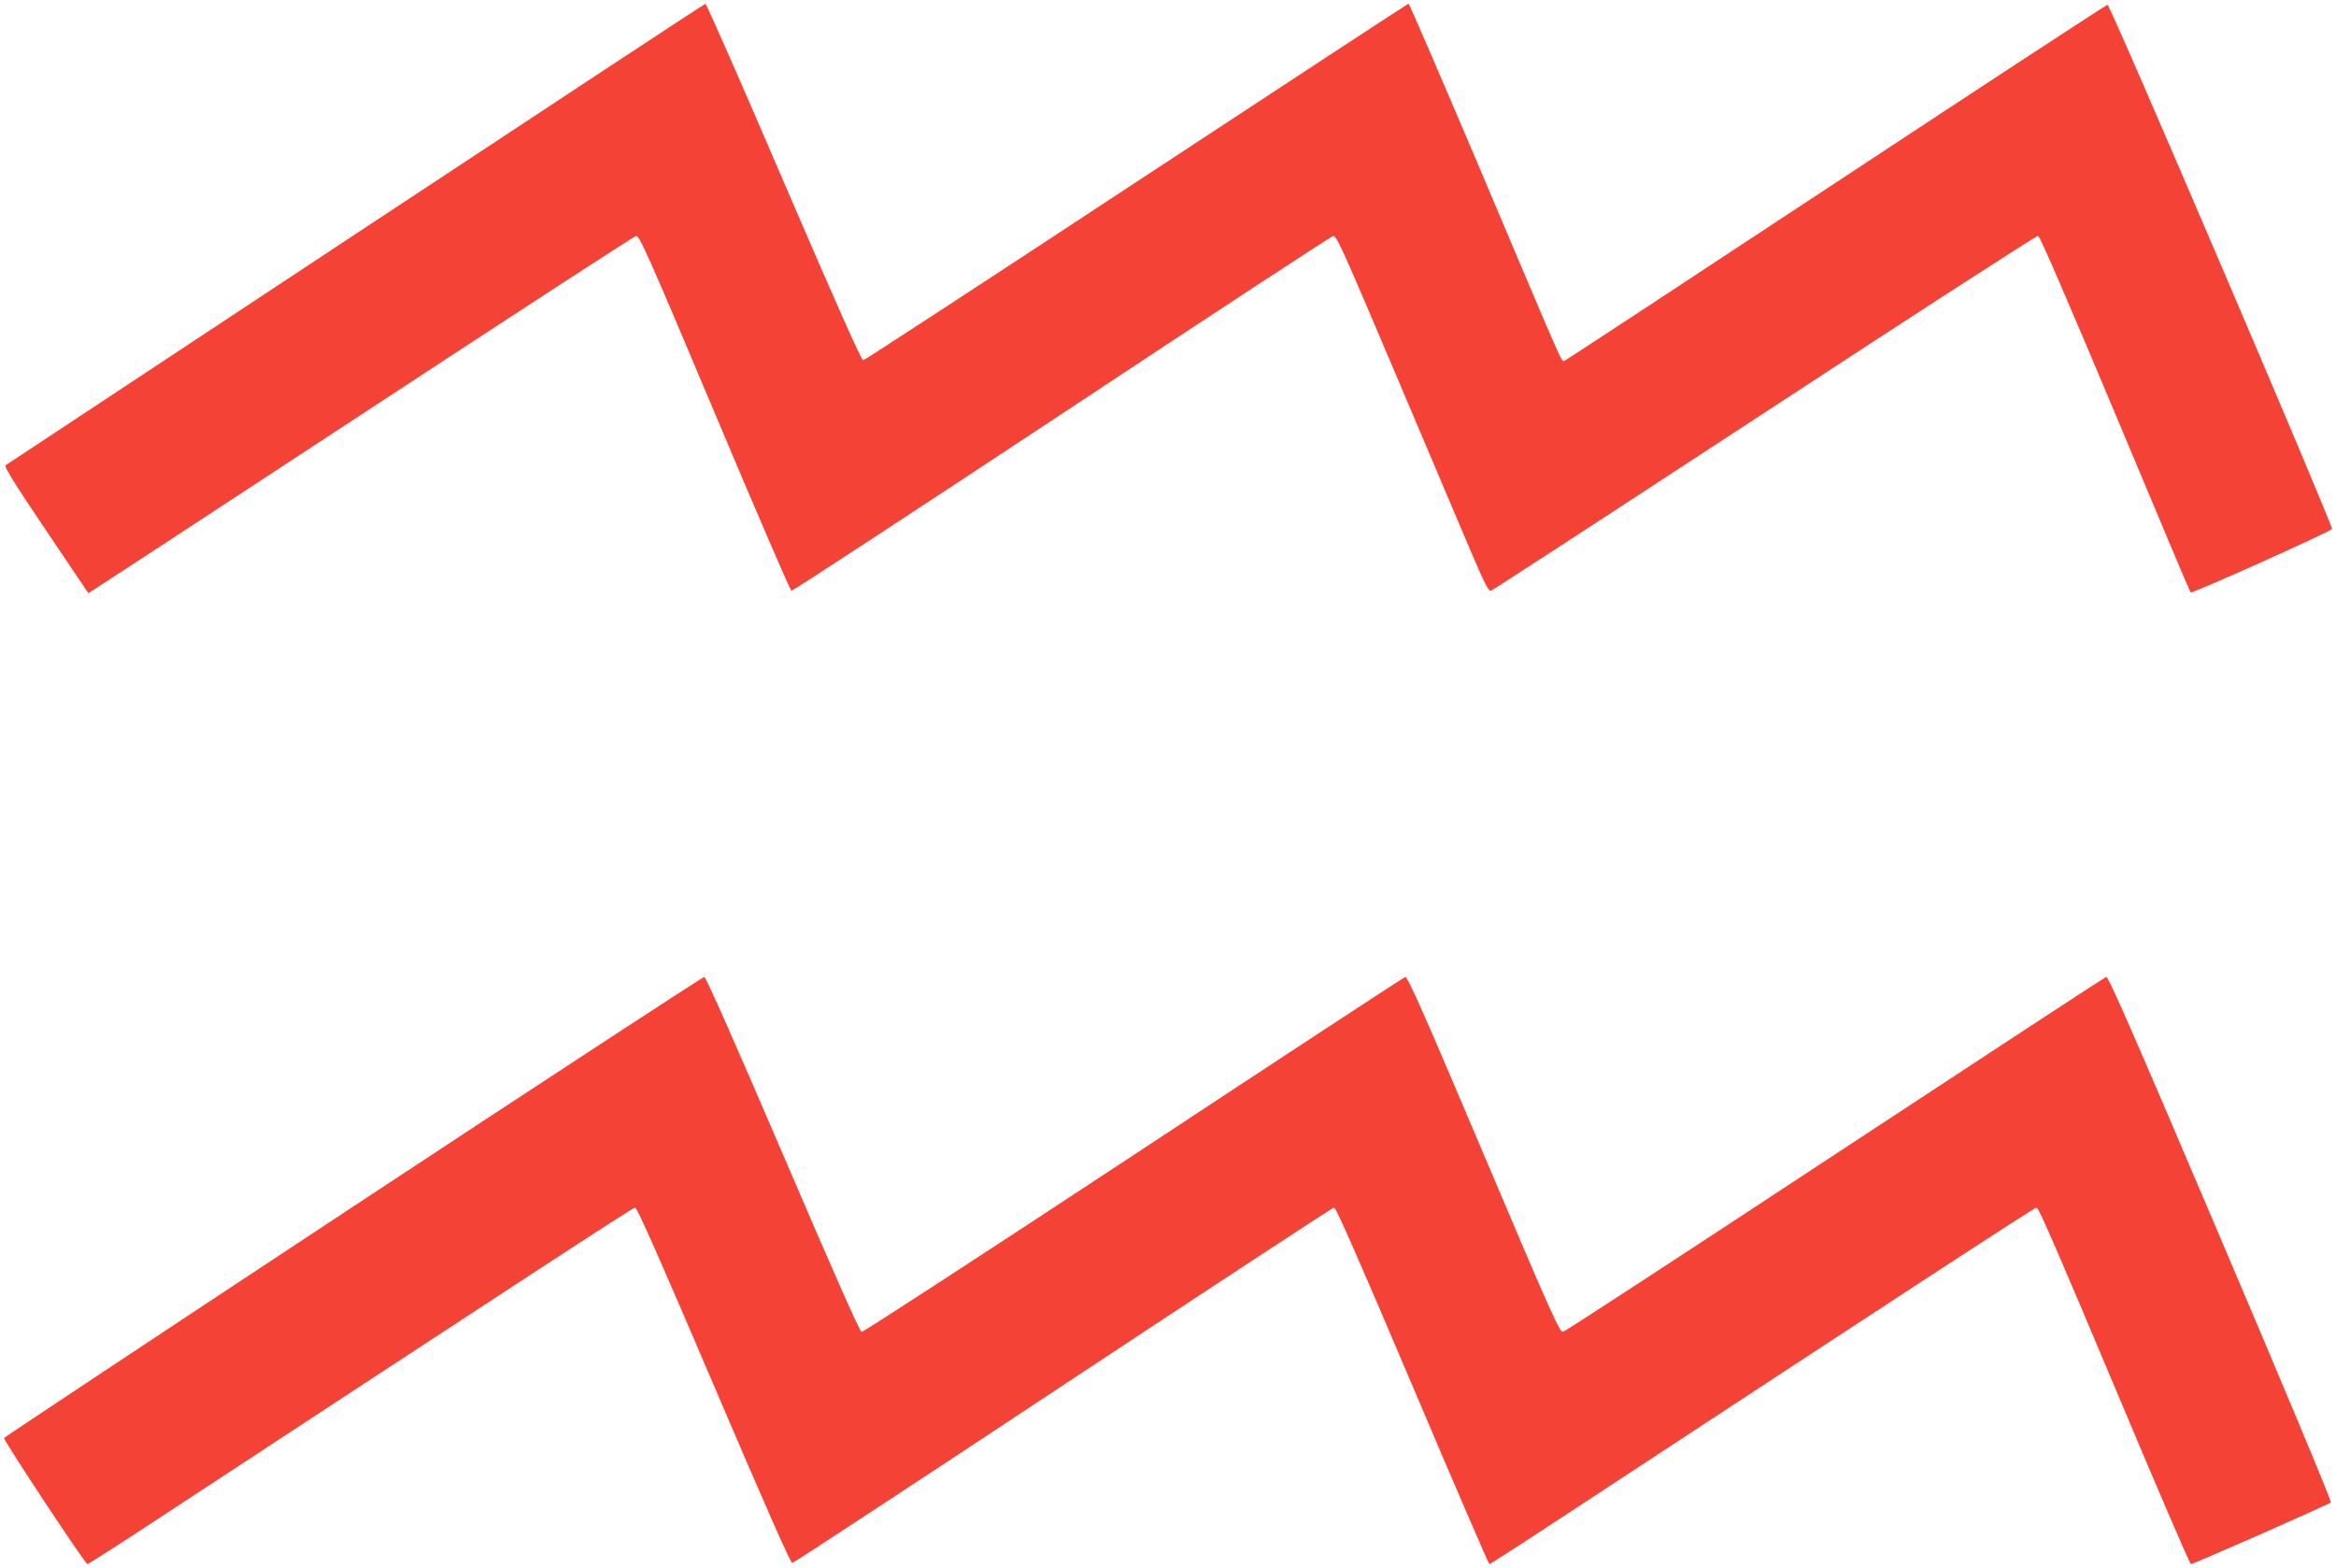
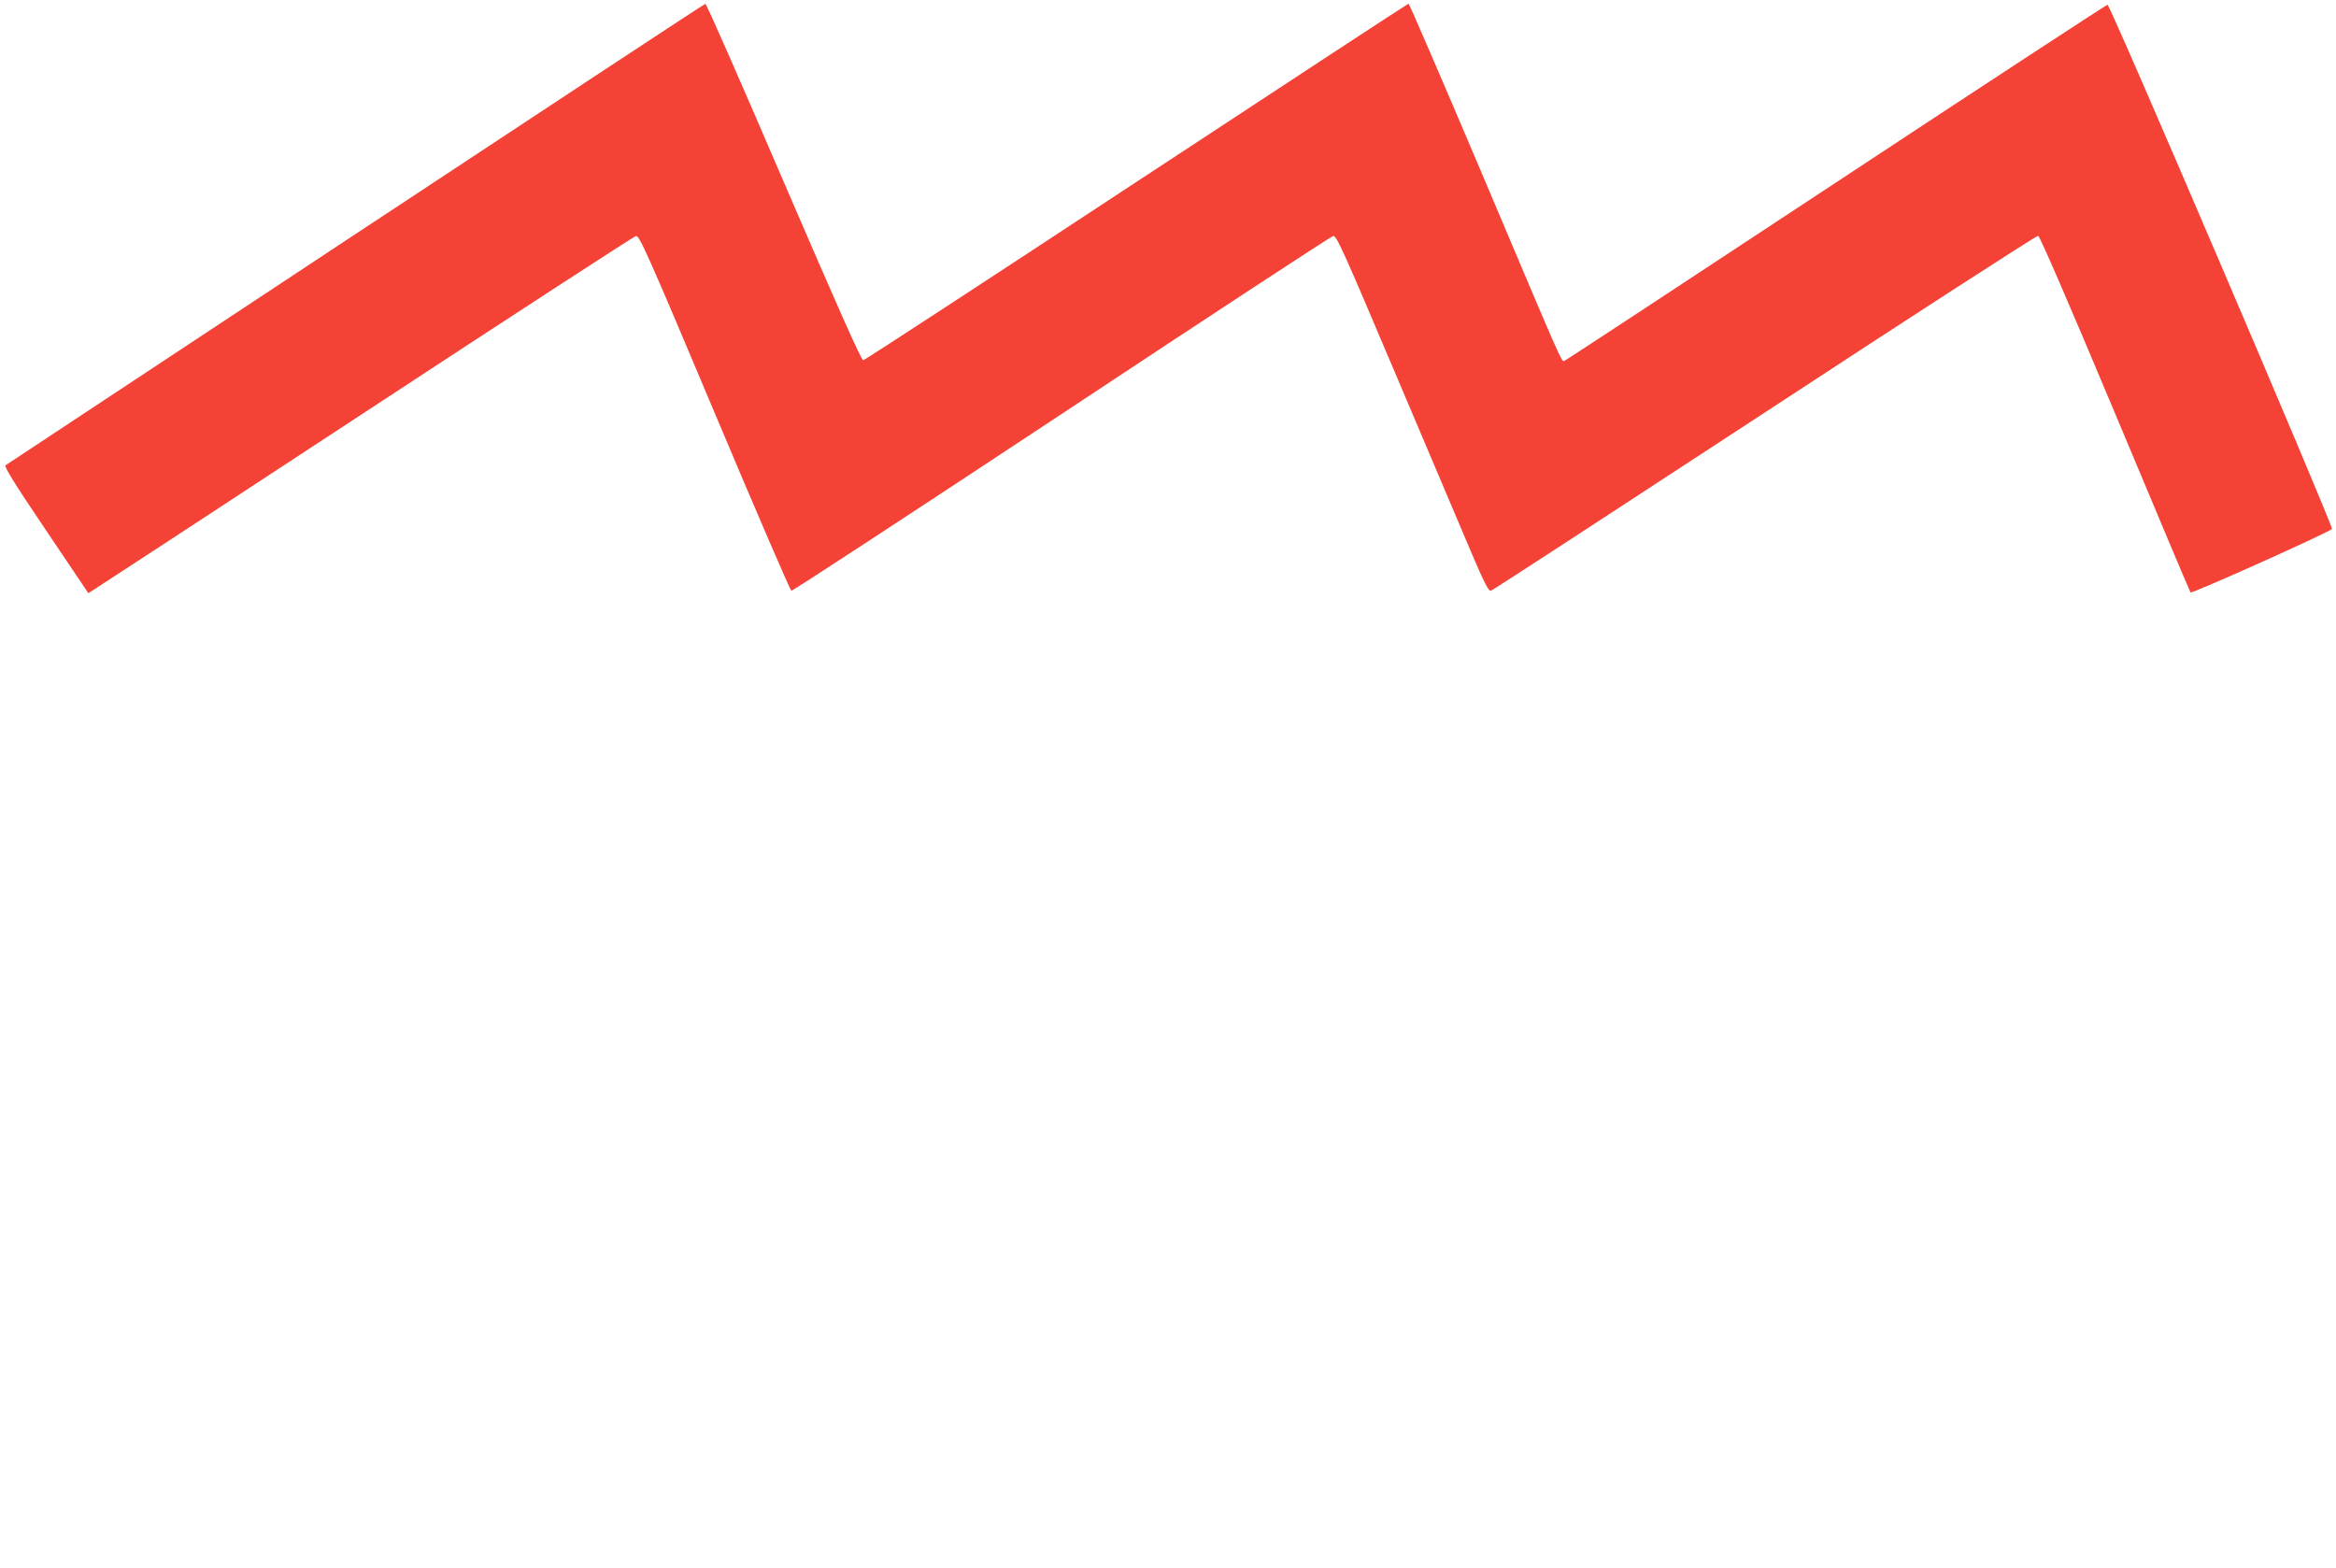
<svg xmlns="http://www.w3.org/2000/svg" version="1.0" width="1280pt" height="859pt" viewBox="0 0 1280 859" preserveAspectRatio="xMidYMid meet">
  <g transform="translate(0,859) scale(0.1,-0.1)" fill="#f44336" stroke="none">
    <path d="M1950 7309 c-1048 -693 -1911 -1263 -1919 -1268 -10 -6 41 -90 220 -355 l233 -346 30 19 c17 10 688 449 1491 976 803 527 1469 960 1480 962 18 4 63 -95 430 -967 225 -535 415 -974 421 -977 6 -2 672 434 1480 968 808 535 1478 974 1489 976 18 4 55 -79 339 -749 176 -414 362 -853 414 -976 74 -174 99 -223 111 -219 9 2 684 442 1500 976 816 535 1491 971 1499 969 9 -2 163 -357 423 -977 224 -535 409 -975 412 -977 8 -8 772 335 775 348 4 23 -1215 2873 -1230 2872 -7 -1 -677 -439 -1488 -974 -811 -535 -1481 -975 -1488 -977 -16 -7 -5 -30 -462 1050 -212 499 -388 907 -392 907 -3 0 -674 -439 -1490 -976 -816 -537 -1490 -977 -1498 -978 -10 -1 -139 289 -435 976 -231 538 -424 978 -430 977 -5 0 -867 -568 -1915 -1260z" />
-     <path d="M1935 1979 c-1051 -693 -1911 -1264 -1913 -1268 -4 -12 445 -691 457 -691 5 0 182 113 393 252 1943 1275 2595 1701 2608 1702 10 1 141 -294 431 -974 272 -637 421 -975 430 -974 8 1 676 439 1484 974 809 535 1477 973 1485 974 10 1 140 -295 429 -976 228 -538 418 -978 422 -978 4 0 180 113 391 252 1943 1276 2595 1701 2608 1702 10 1 136 -290 424 -976 226 -538 415 -978 421 -978 14 0 756 327 767 338 5 5 -267 655 -604 1446 -477 1121 -615 1436 -627 1433 -9 -2 -677 -440 -1486 -972 -808 -532 -1479 -970 -1490 -972 -19 -4 -62 92 -435 972 -322 760 -417 975 -430 972 -8 -2 -678 -441 -1489 -976 -811 -534 -1481 -970 -1490 -969 -10 2 -163 347 -431 973 -262 610 -421 971 -431 972 -7 1 -873 -565 -1924 -1258z" />
  </g>
</svg>